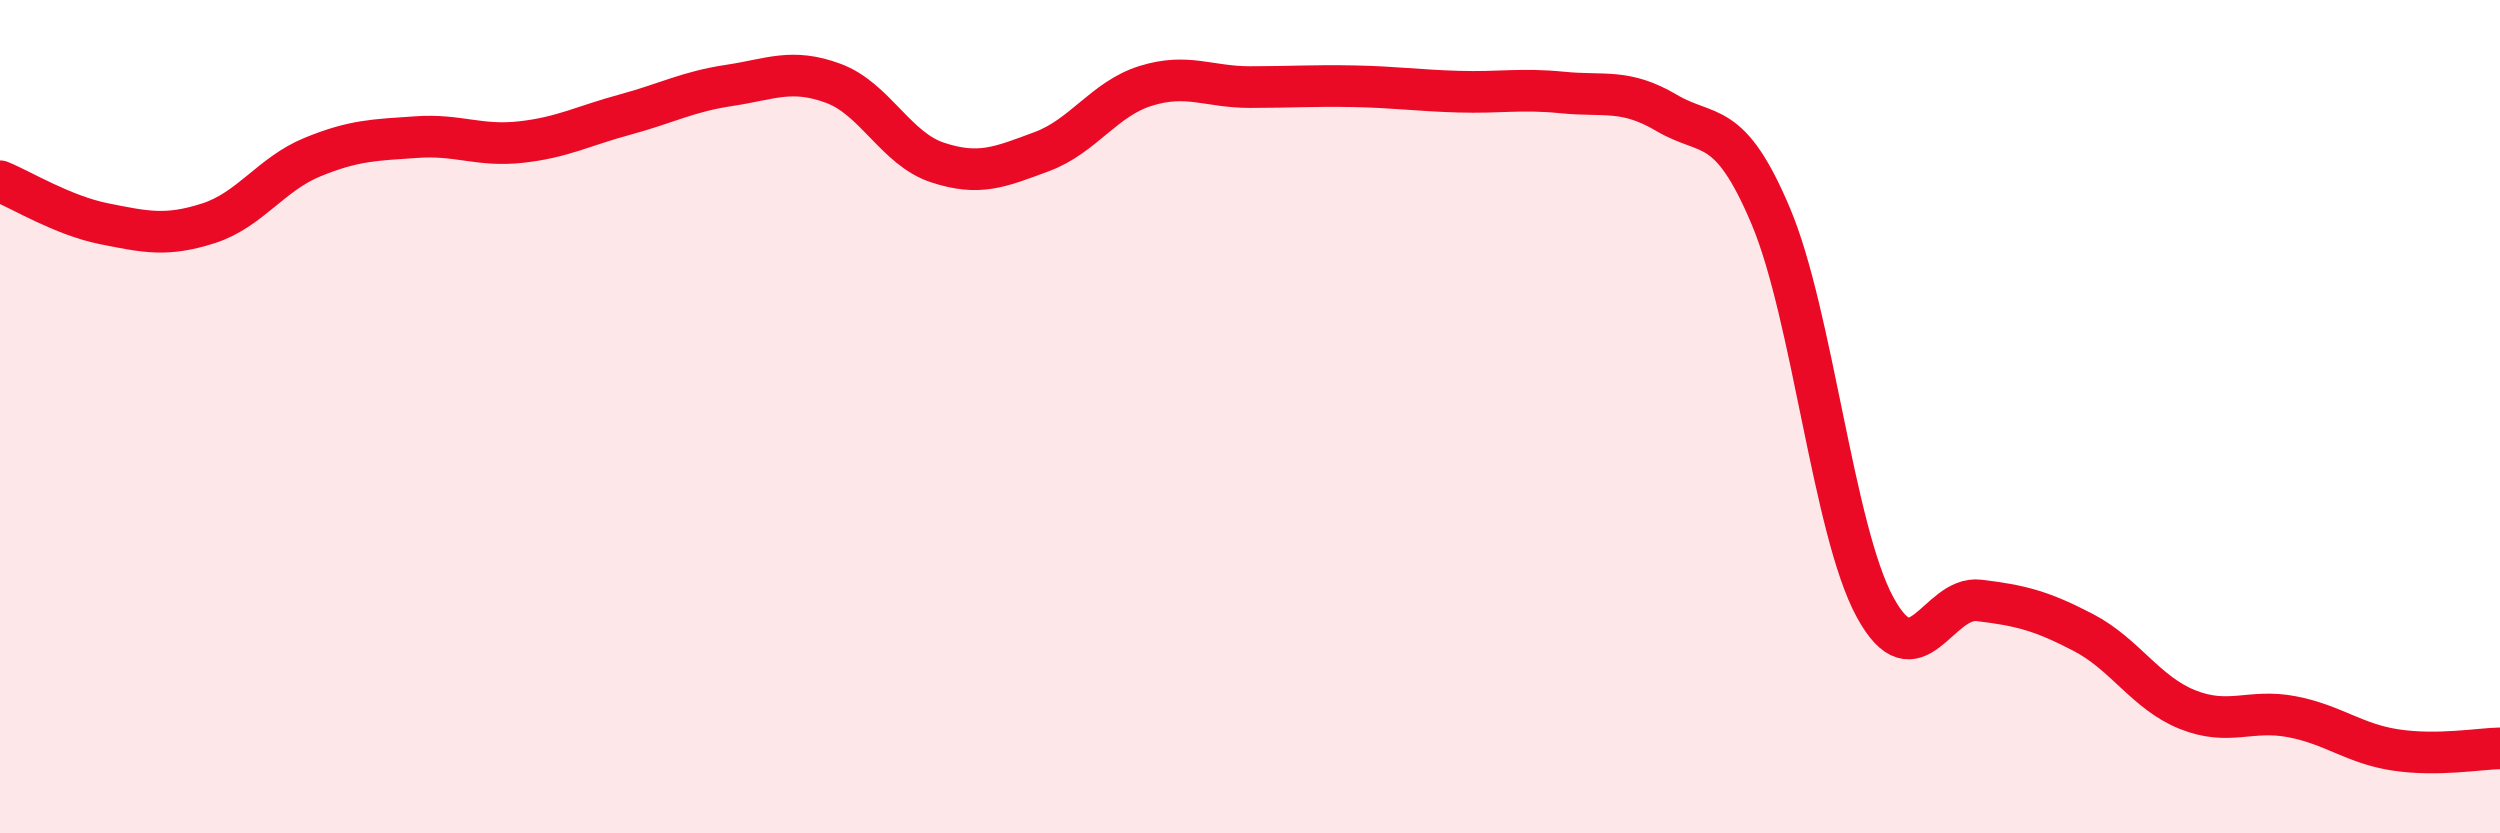
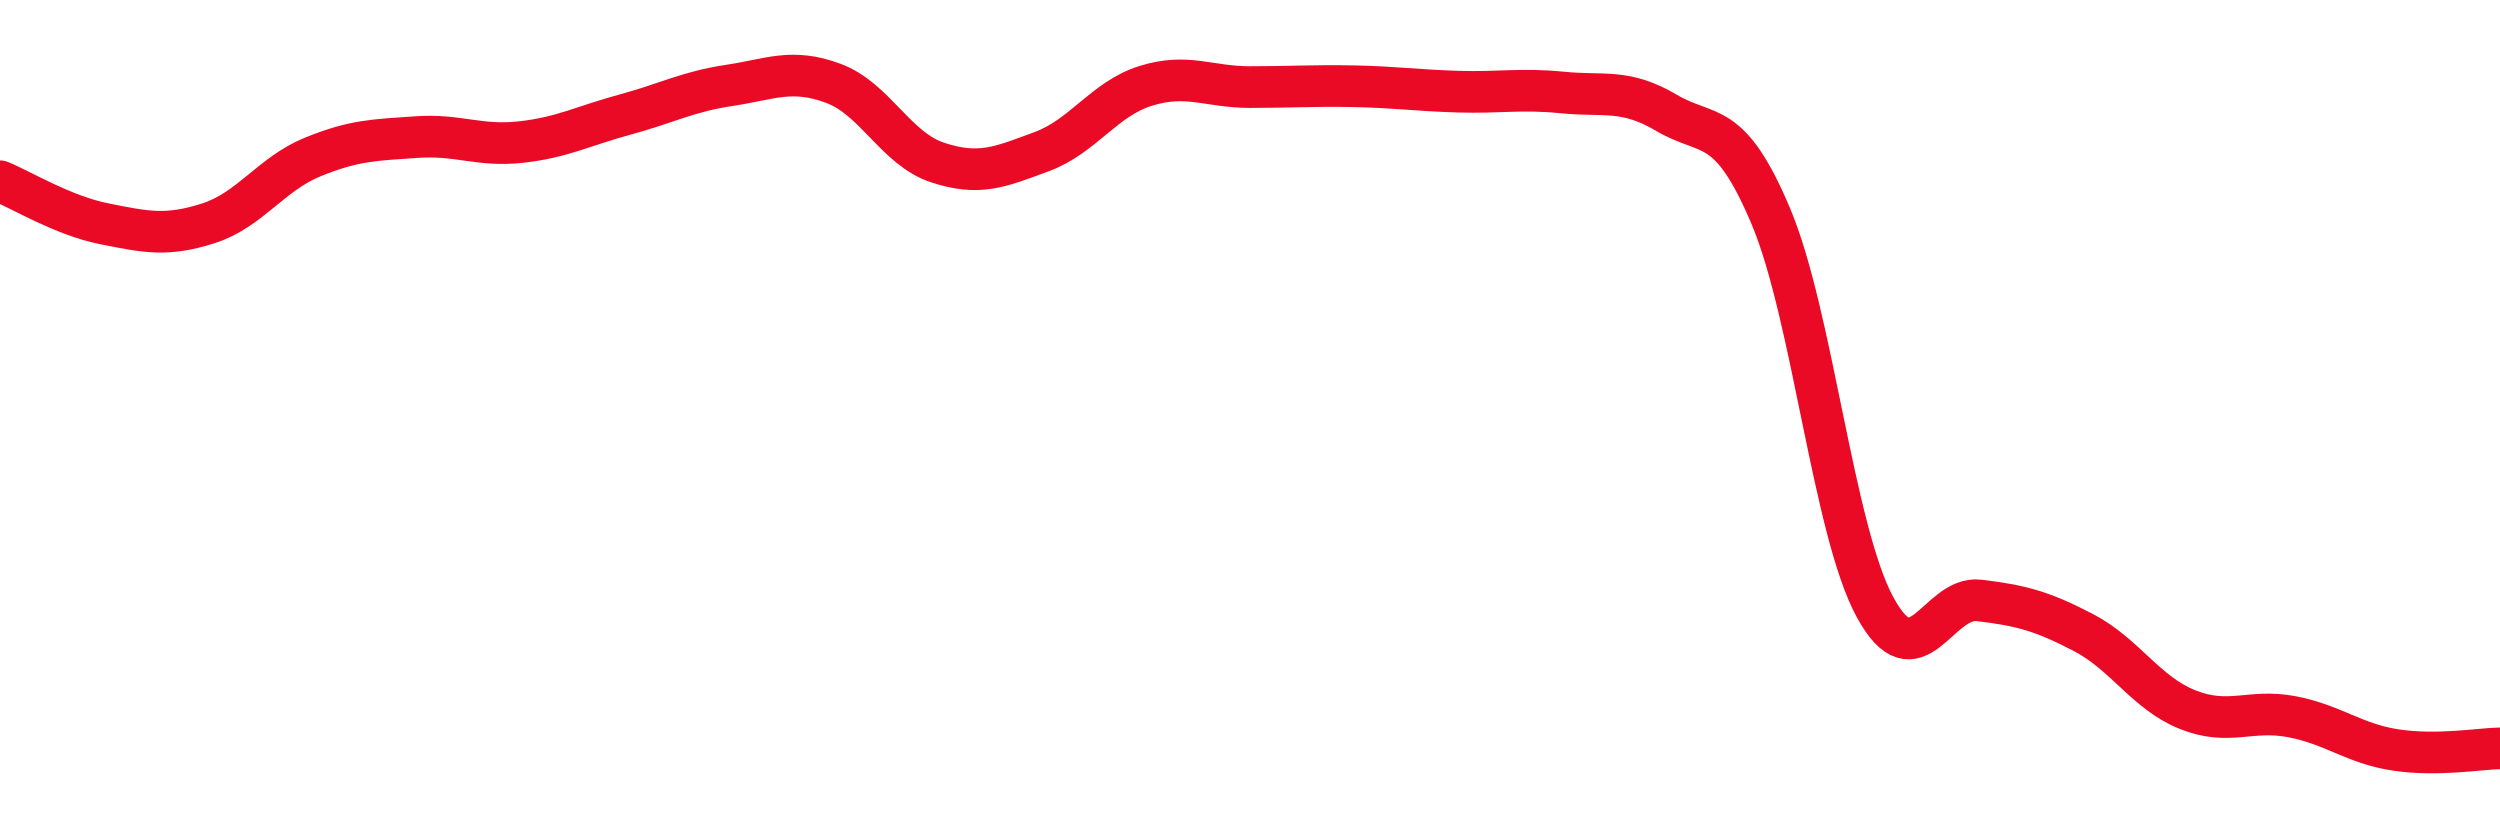
<svg xmlns="http://www.w3.org/2000/svg" width="60" height="20" viewBox="0 0 60 20">
-   <path d="M 0,4.35 C 0.5,4.55 1.5,5.17 2.5,5.37 C 3.5,5.57 4,5.68 5,5.36 C 6,5.04 6.5,4.18 7.5,3.77 C 8.5,3.36 9,3.36 10,3.29 C 11,3.22 11.5,3.52 12.5,3.41 C 13.5,3.3 14,3.02 15,2.75 C 16,2.48 16.5,2.2 17.5,2.05 C 18.5,1.9 19,1.63 20,2 C 21,2.37 21.5,3.57 22.5,3.9 C 23.5,4.23 24,4.01 25,3.64 C 26,3.27 26.5,2.37 27.5,2.06 C 28.5,1.75 29,2.09 30,2.09 C 31,2.09 31.5,2.05 32.5,2.07 C 33.5,2.09 34,2.17 35,2.2 C 36,2.23 36.5,2.12 37.5,2.22 C 38.5,2.32 39,2.12 40,2.71 C 41,3.3 41.5,2.82 42.5,5.19 C 43.5,7.56 44,12.73 45,14.57 C 46,16.41 46.5,14.29 47.5,14.41 C 48.5,14.53 49,14.66 50,15.18 C 51,15.7 51.5,16.63 52.5,17.03 C 53.5,17.43 54,17.01 55,17.2 C 56,17.39 56.5,17.85 57.5,18 C 58.5,18.15 59.5,17.97 60,17.96L60 20L0 20Z" fill="#EB0A25" opacity="0.1" stroke-linecap="round" stroke-linejoin="round" />
  <path d="M 0,4.35 C 0.5,4.55 1.5,5.17 2.5,5.37 C 3.5,5.57 4,5.68 5,5.36 C 6,5.04 6.5,4.18 7.5,3.77 C 8.5,3.36 9,3.36 10,3.29 C 11,3.22 11.5,3.52 12.5,3.41 C 13.5,3.3 14,3.02 15,2.75 C 16,2.48 16.5,2.2 17.5,2.05 C 18.5,1.9 19,1.63 20,2 C 21,2.37 21.5,3.57 22.5,3.9 C 23.5,4.23 24,4.01 25,3.64 C 26,3.27 26.5,2.37 27.5,2.06 C 28.5,1.75 29,2.09 30,2.09 C 31,2.09 31.5,2.05 32.5,2.07 C 33.5,2.09 34,2.17 35,2.2 C 36,2.23 36.5,2.12 37.5,2.22 C 38.5,2.32 39,2.12 40,2.71 C 41,3.3 41.5,2.82 42.5,5.19 C 43.5,7.56 44,12.73 45,14.57 C 46,16.41 46.5,14.29 47.5,14.41 C 48.5,14.53 49,14.66 50,15.18 C 51,15.7 51.5,16.63 52.5,17.03 C 53.5,17.43 54,17.01 55,17.2 C 56,17.39 56.5,17.85 57.5,18 C 58.5,18.15 59.5,17.97 60,17.96" stroke="#EB0A25" stroke-width="1" fill="none" stroke-linecap="round" stroke-linejoin="round" />
</svg>